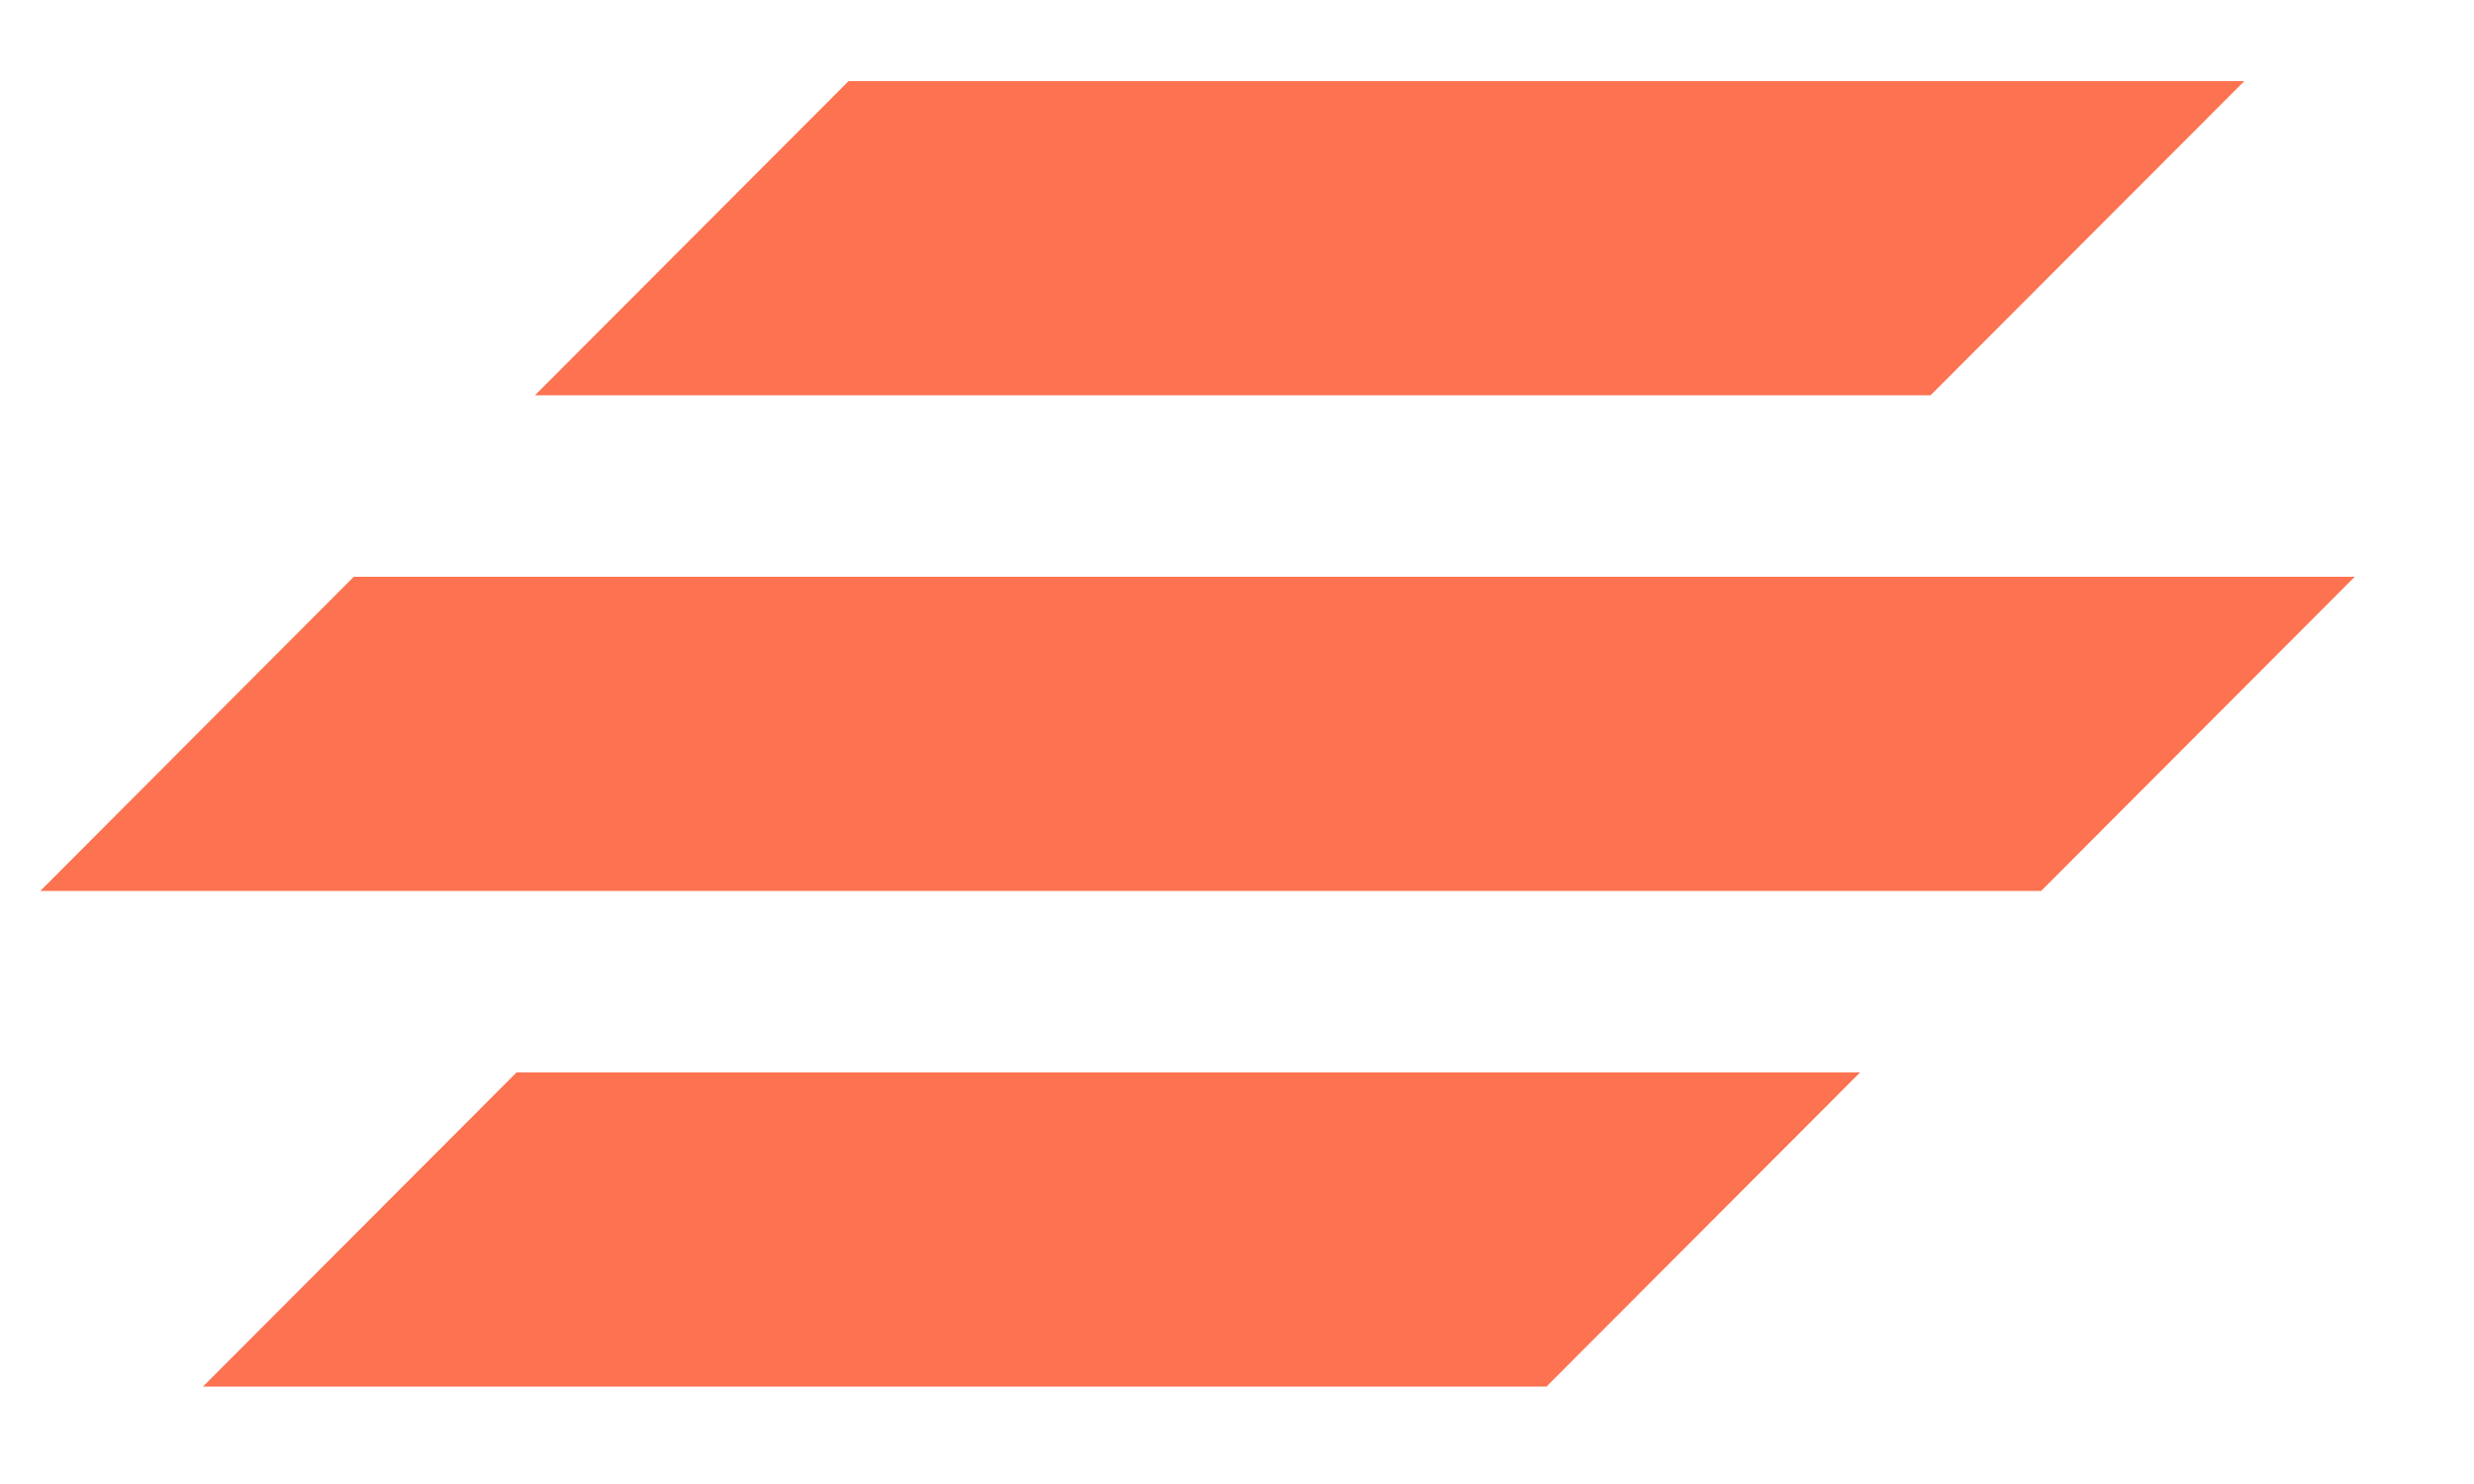
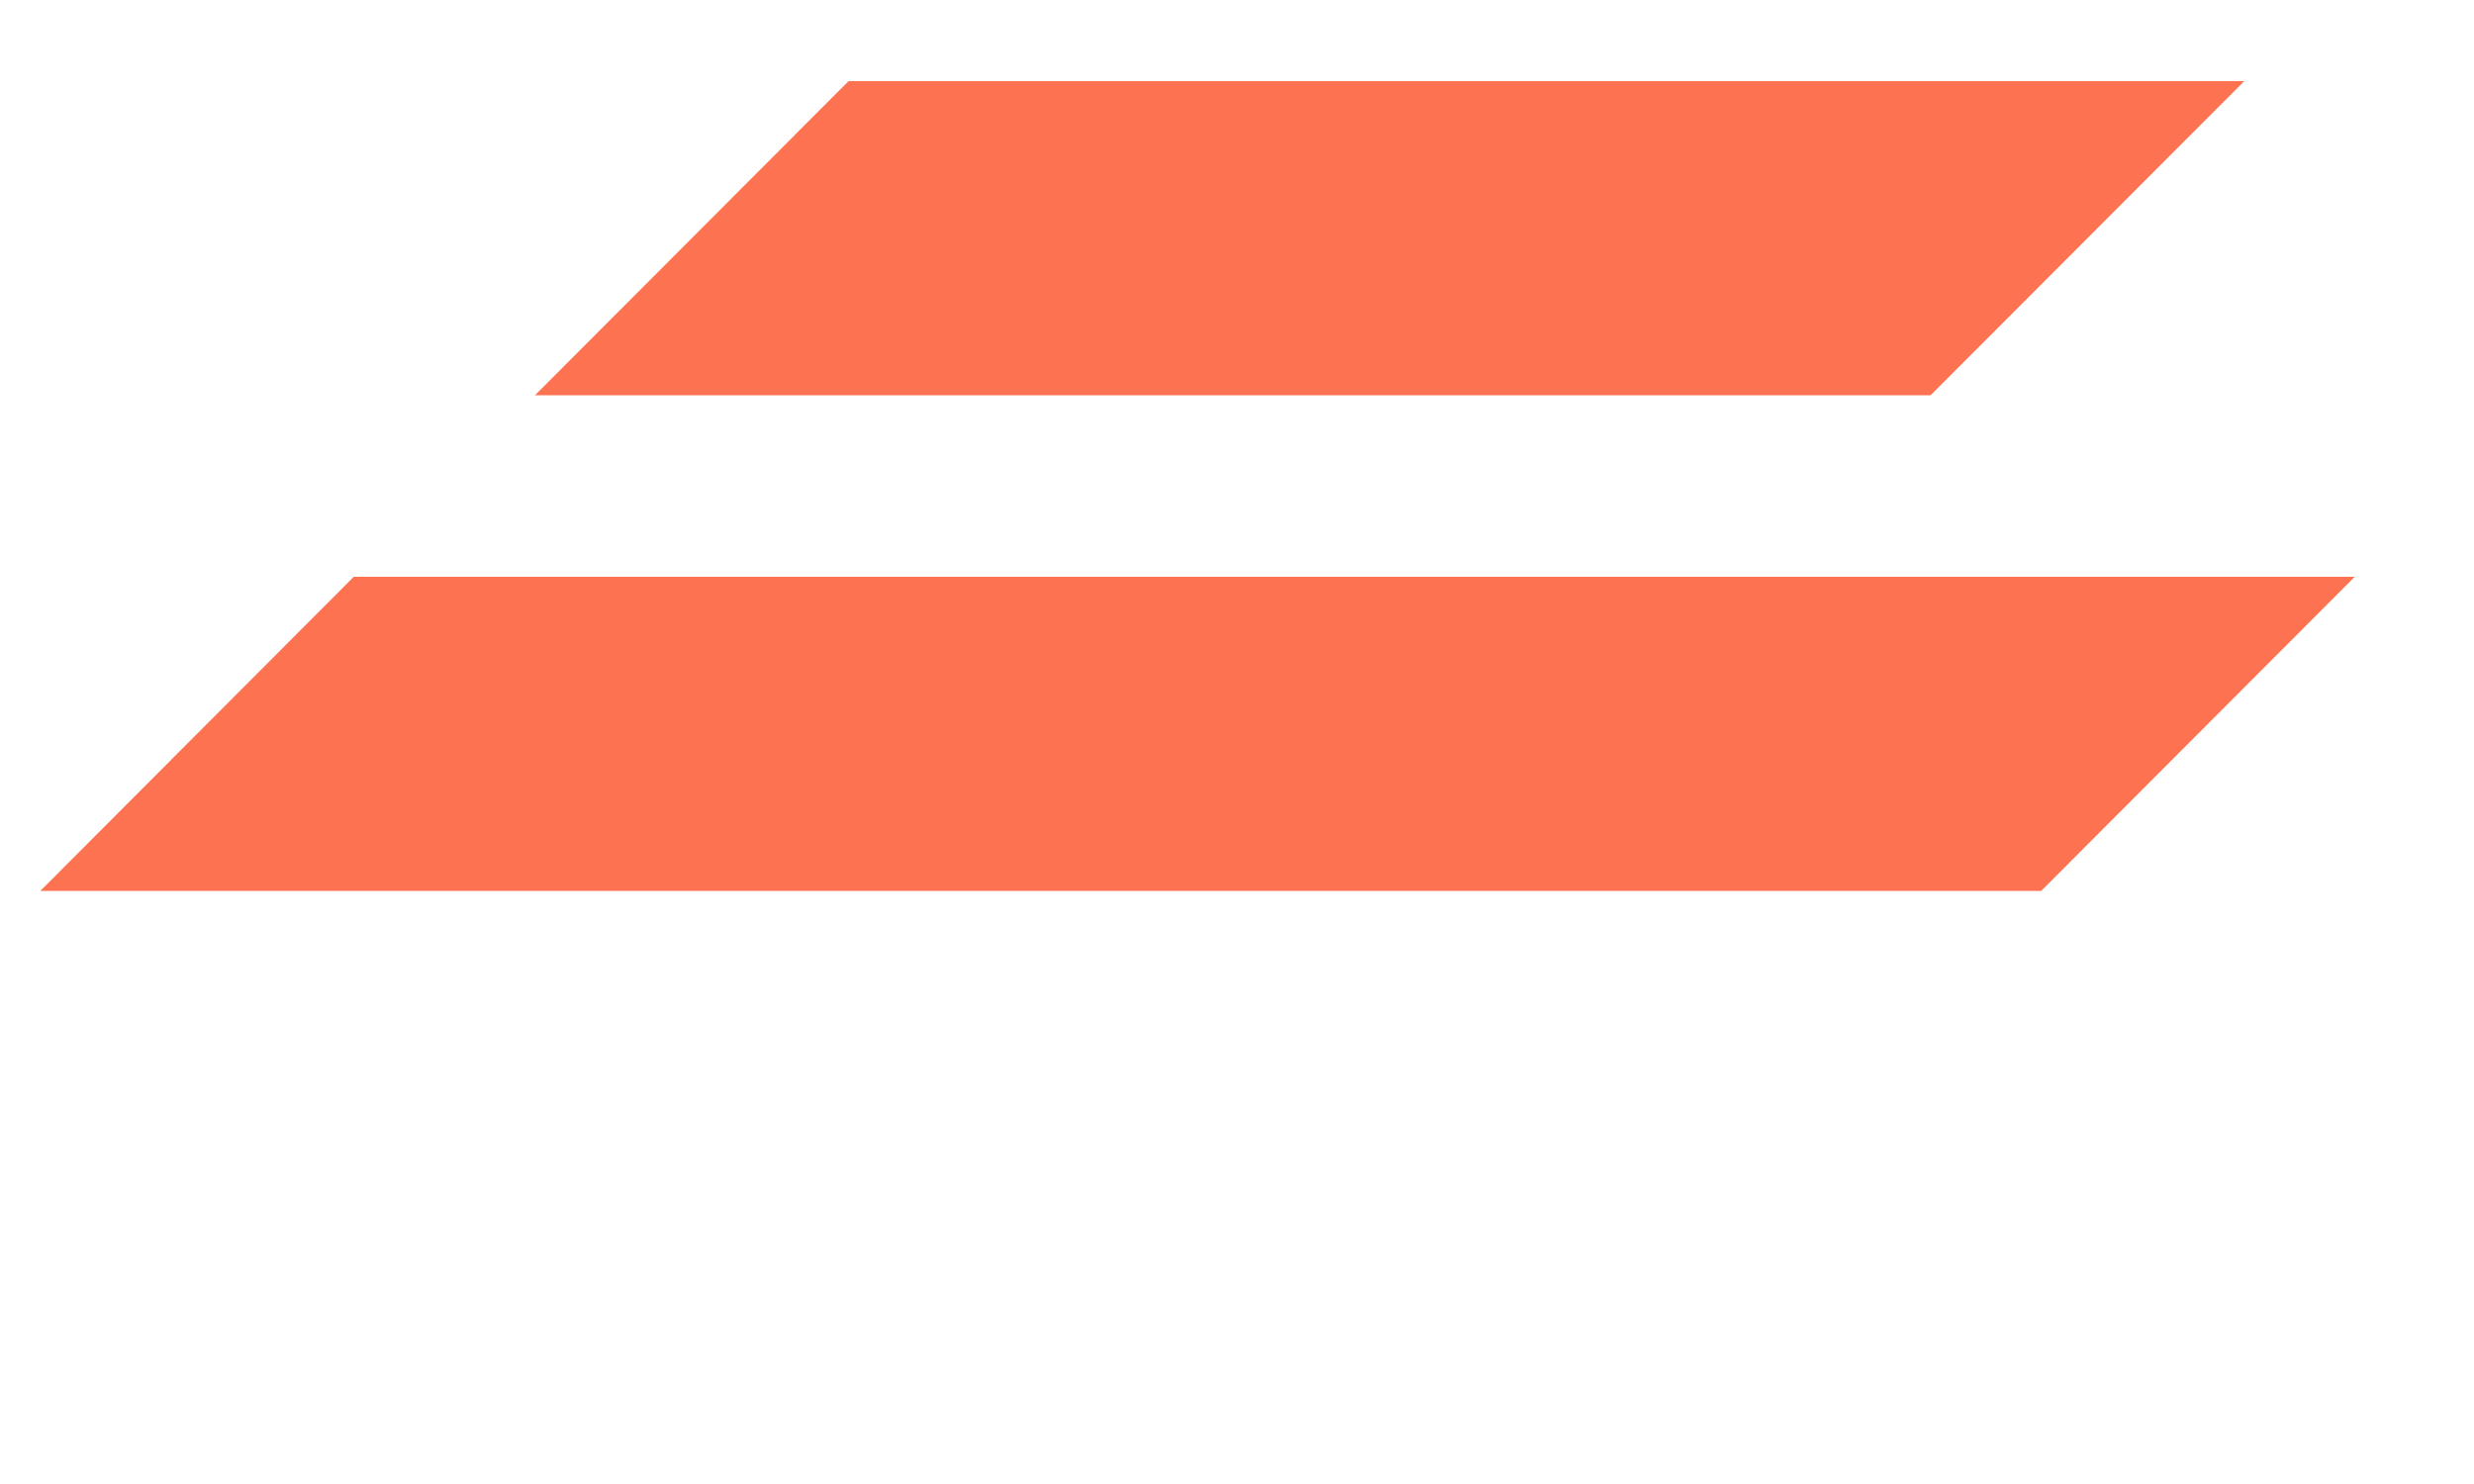
<svg xmlns="http://www.w3.org/2000/svg" width="20" height="12" viewBox="0 0 20 12" fill="none">
-   <path d="M12.502 11.212H1.641L4.176 8.672H15.037L12.502 11.212Z" fill="#FD7250" />
  <path d="M16.501 7.204H0.326L2.86 4.664H19.036L16.501 7.204Z" fill="#FD7250" />
  <path d="M15.607 3.196H4.325L6.86 0.656H18.143L15.607 3.196Z" fill="#FD7250" />
</svg>